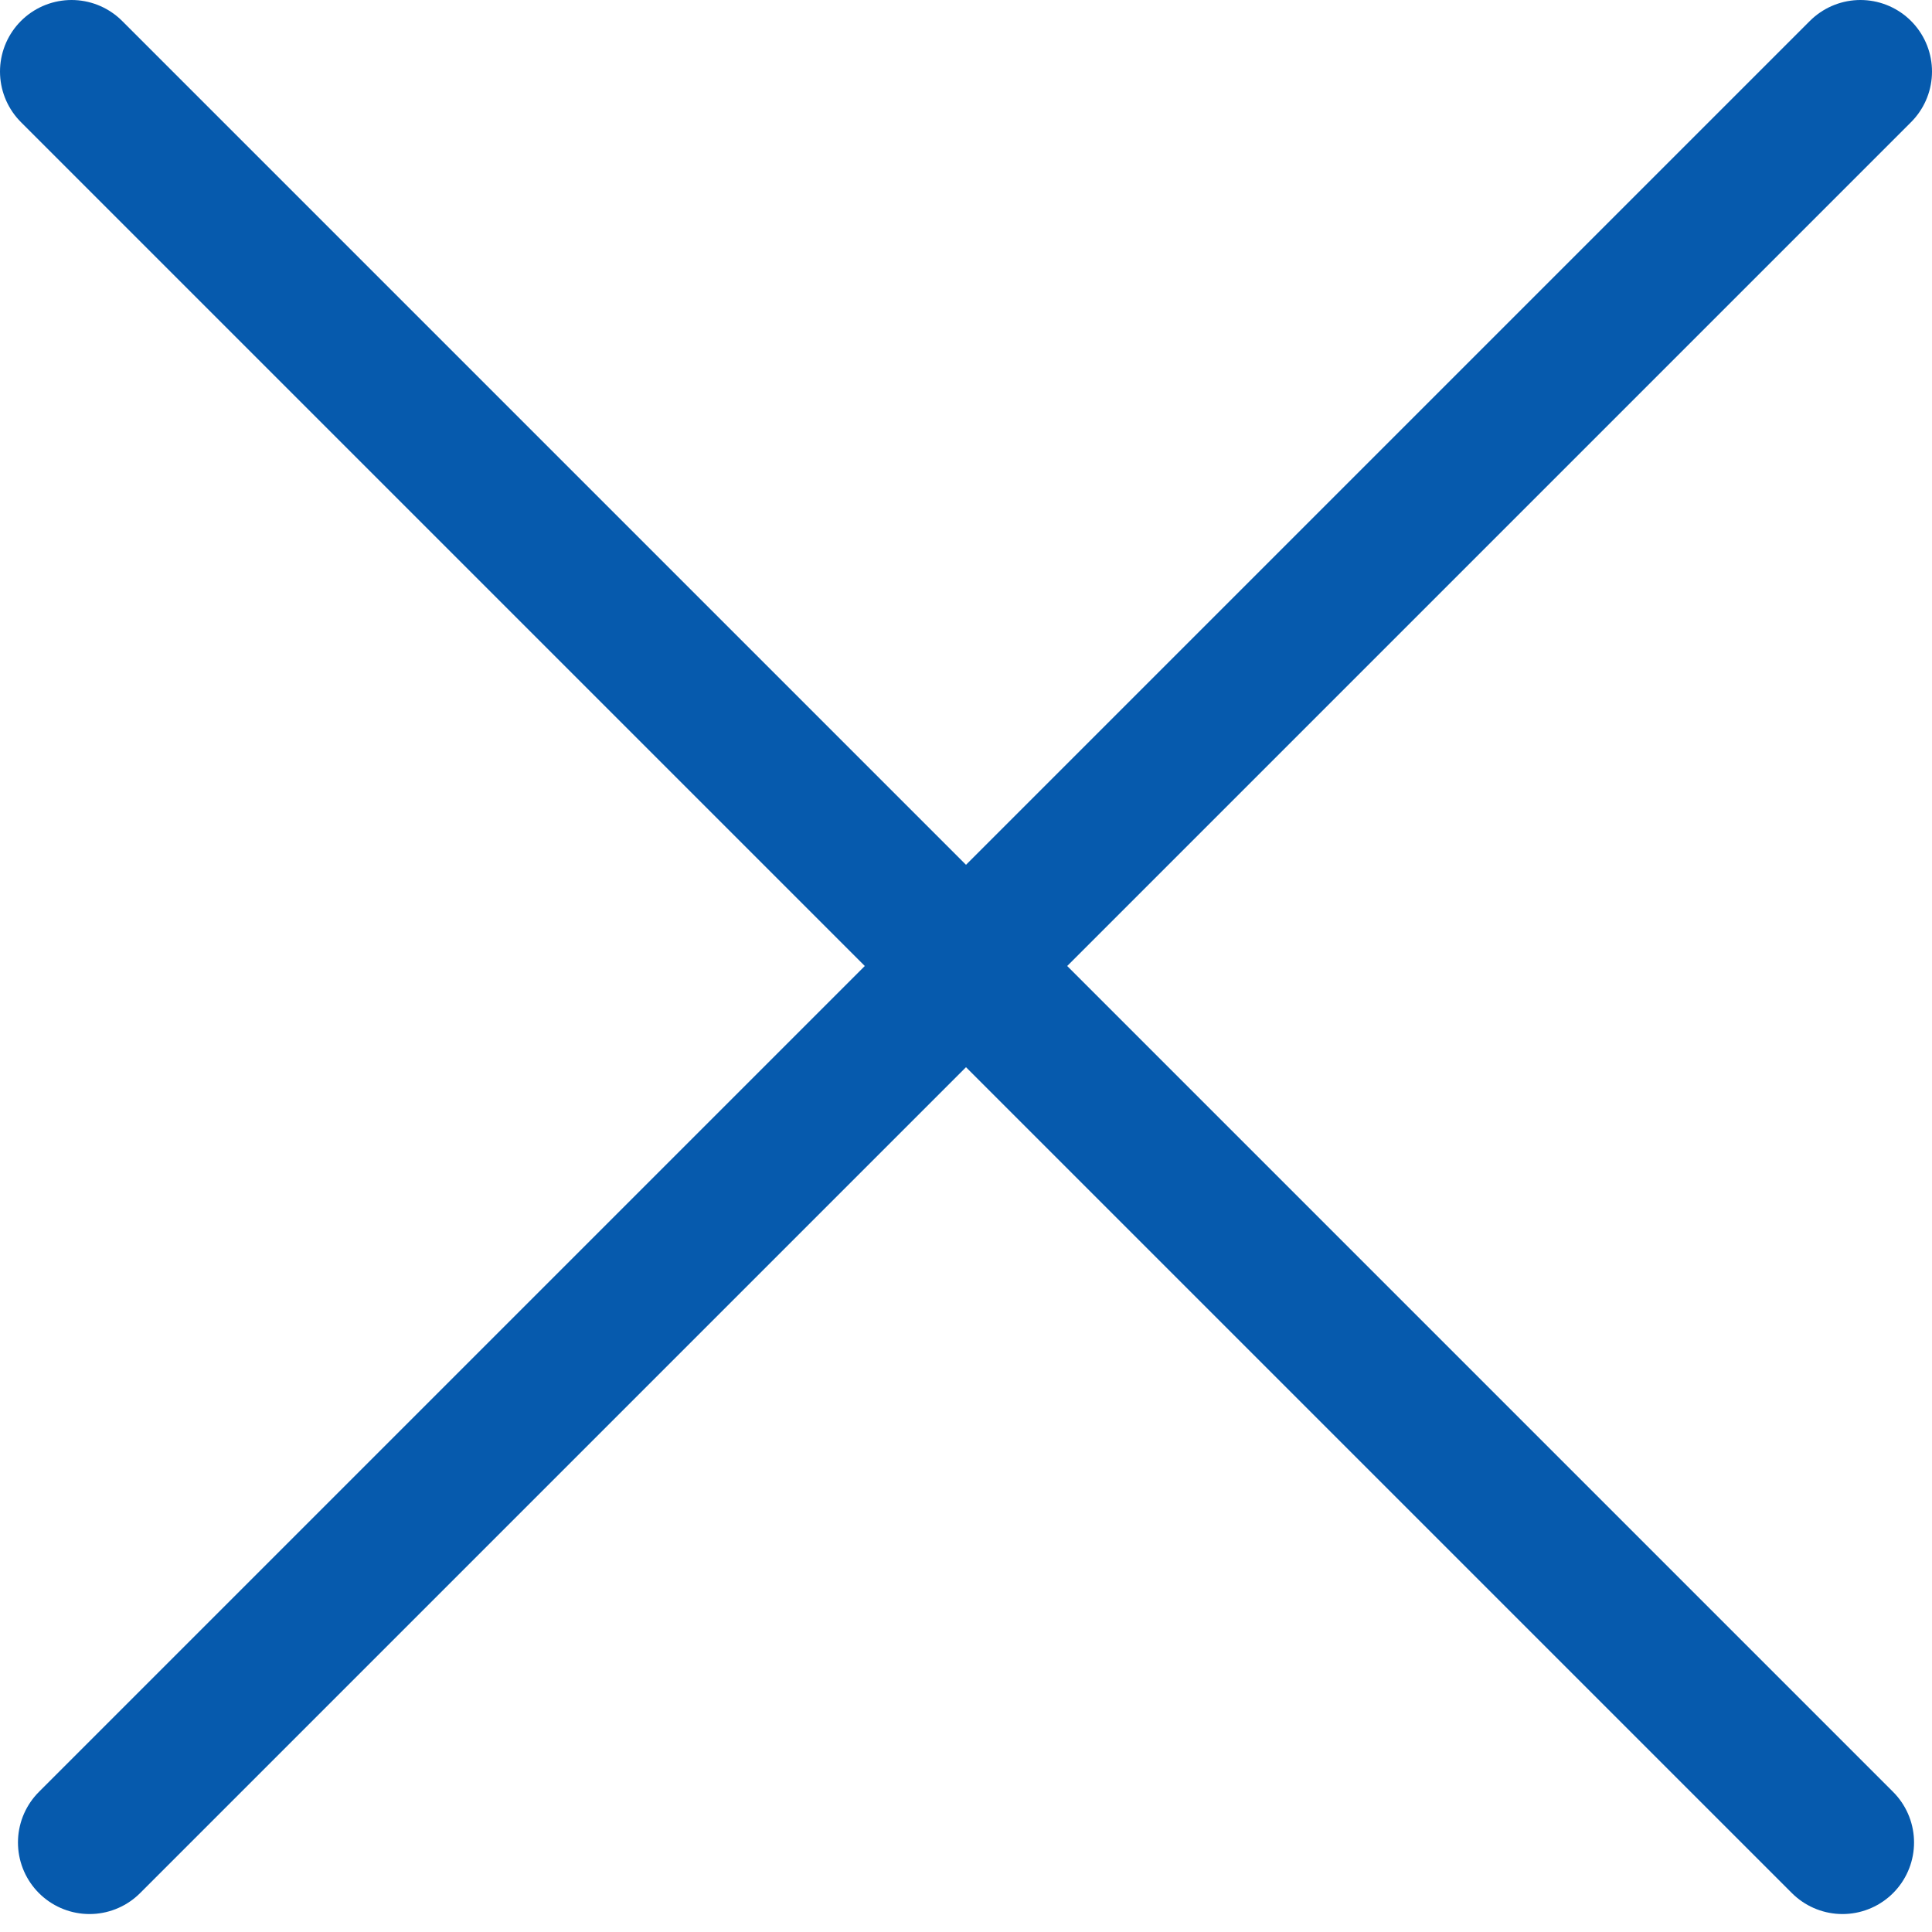
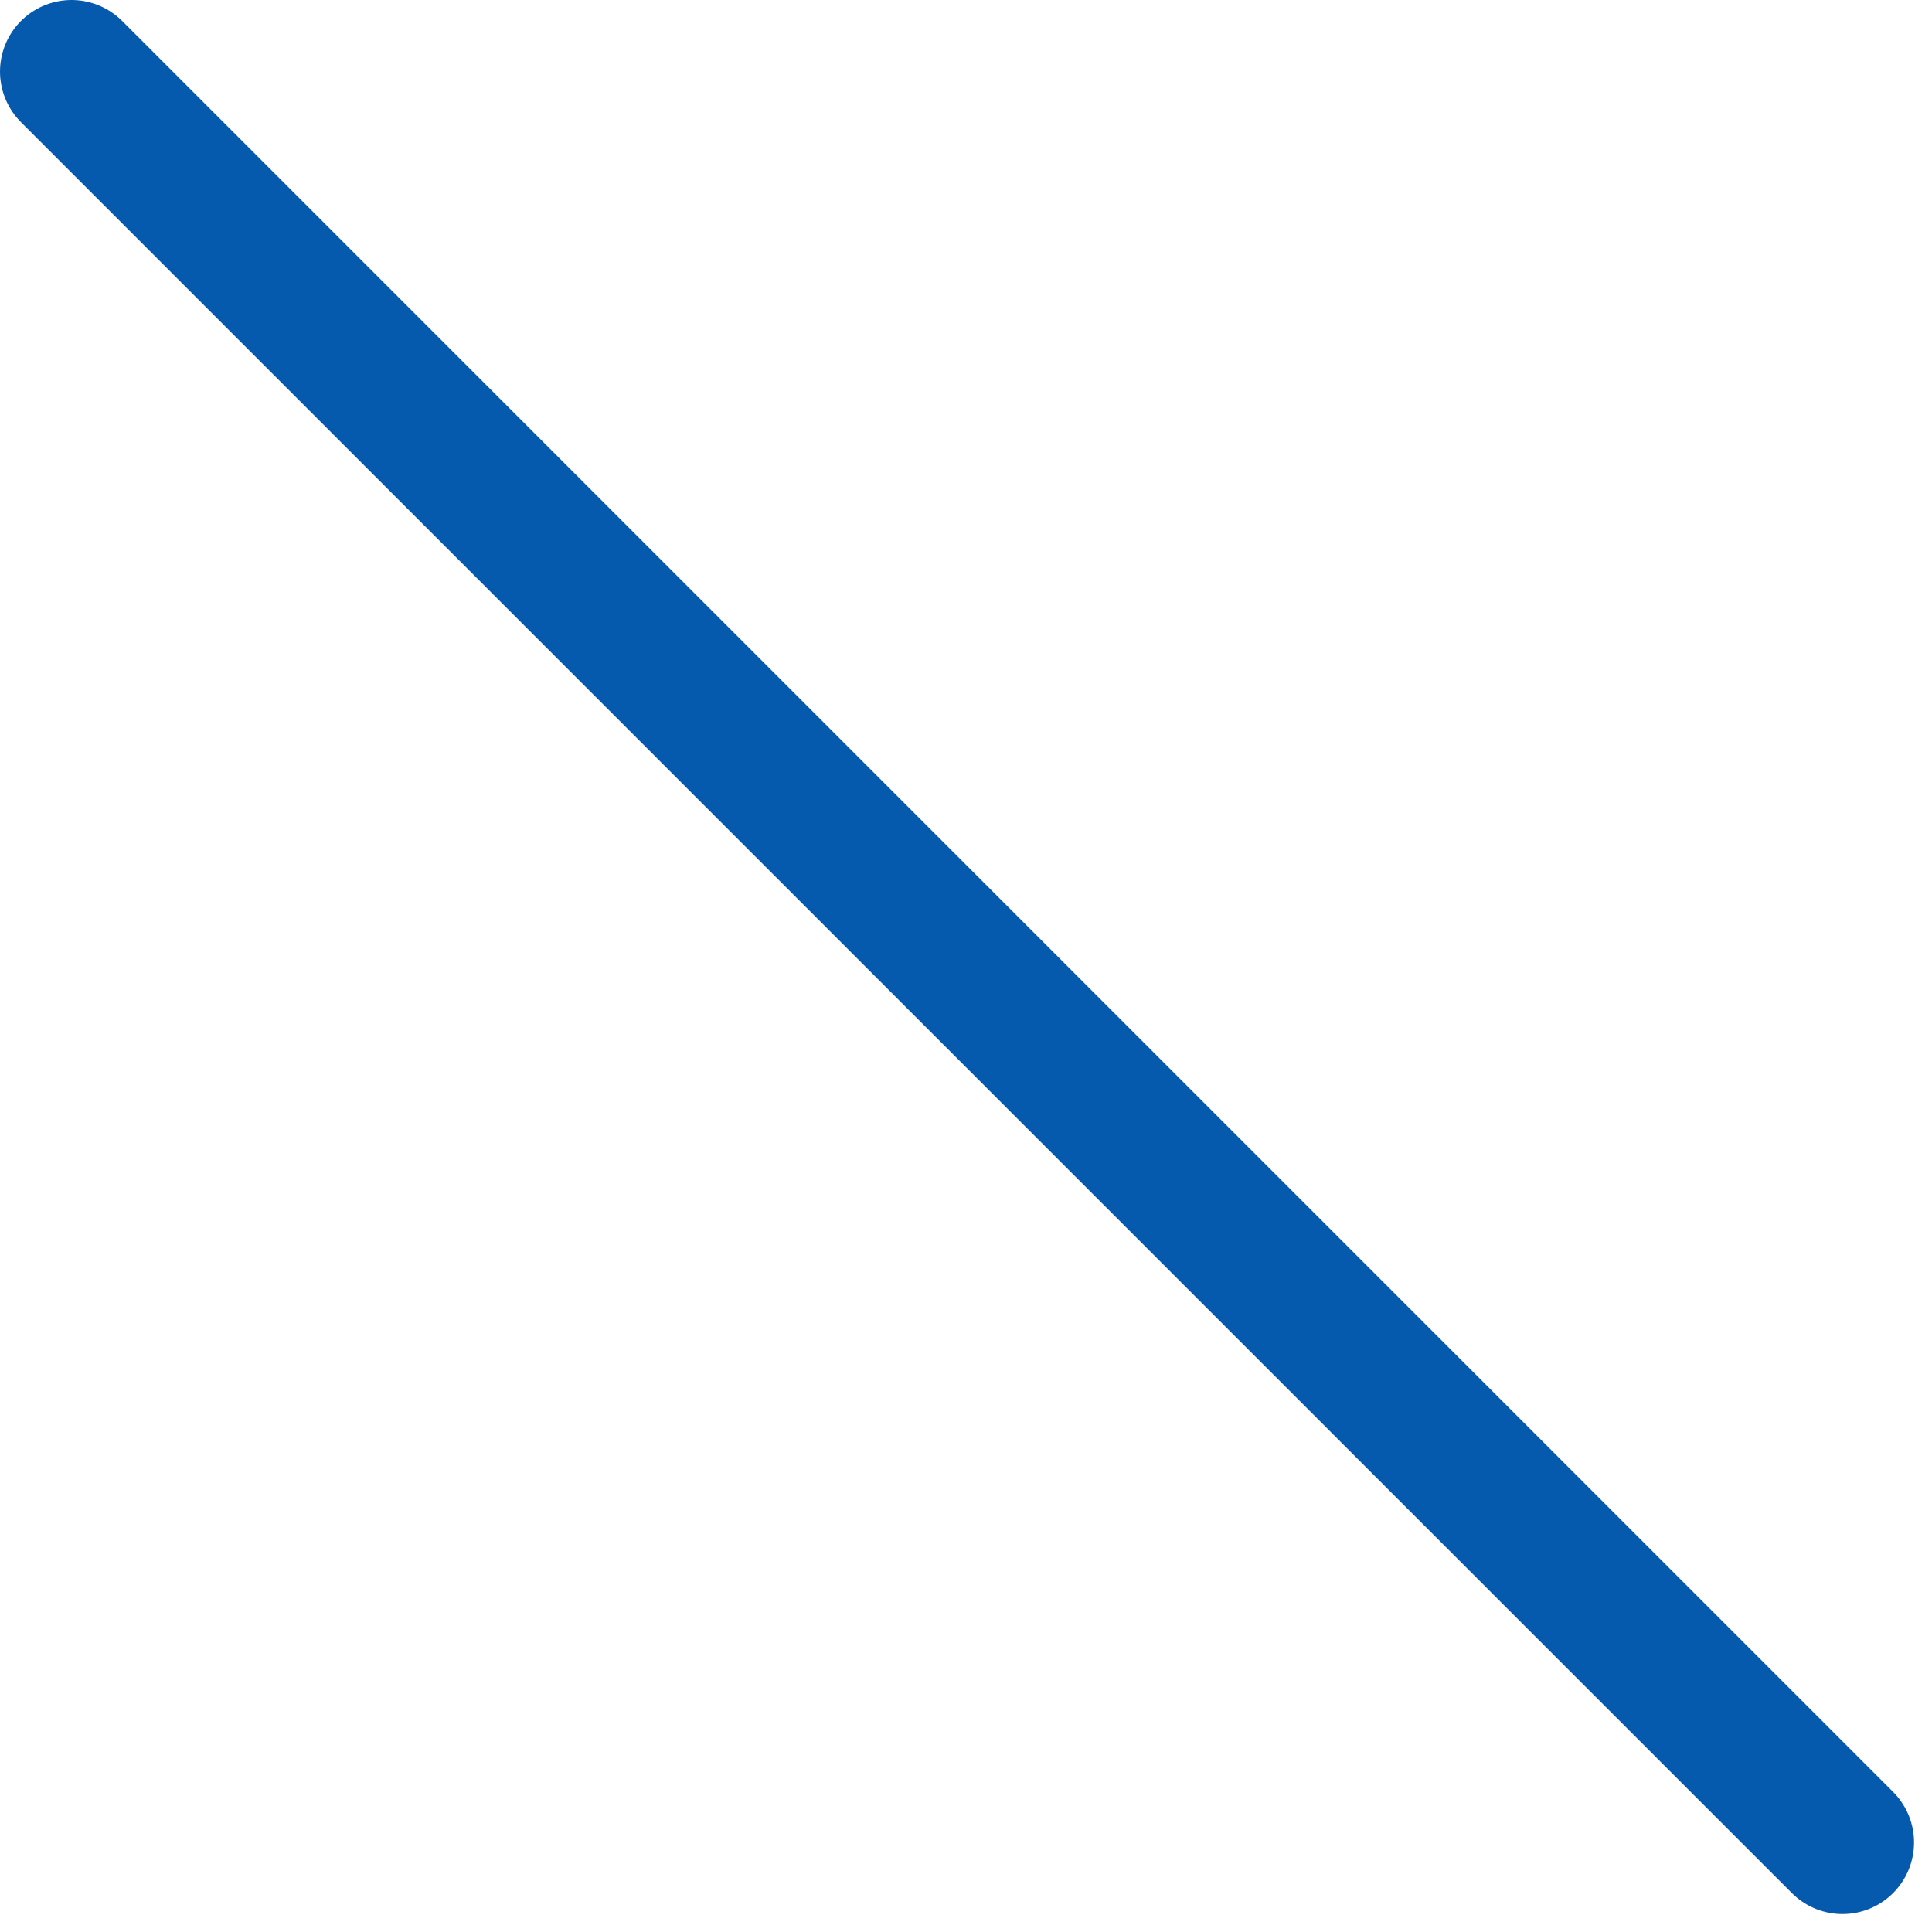
<svg xmlns="http://www.w3.org/2000/svg" id="SvgjsSvg1001" width="288" height="288" version="1.1">
  <defs id="SvgjsDefs1002" />
  <g id="SvgjsG1008">
    <svg viewBox="0 0 27 27" width="288" height="288">
-       <path stroke="#065aad" stroke-linecap="round" stroke-width="2" d="M1 1L25.749 25.749M26 1L1.251 25.749" fill="none" class="svgStroke colorStrokefecc00-0 selectable" />
+       <path stroke="#065aad" stroke-linecap="round" stroke-width="2" d="M1 1L25.749 25.749M26 1" fill="none" class="svgStroke colorStrokefecc00-0 selectable" />
    </svg>
  </g>
</svg>